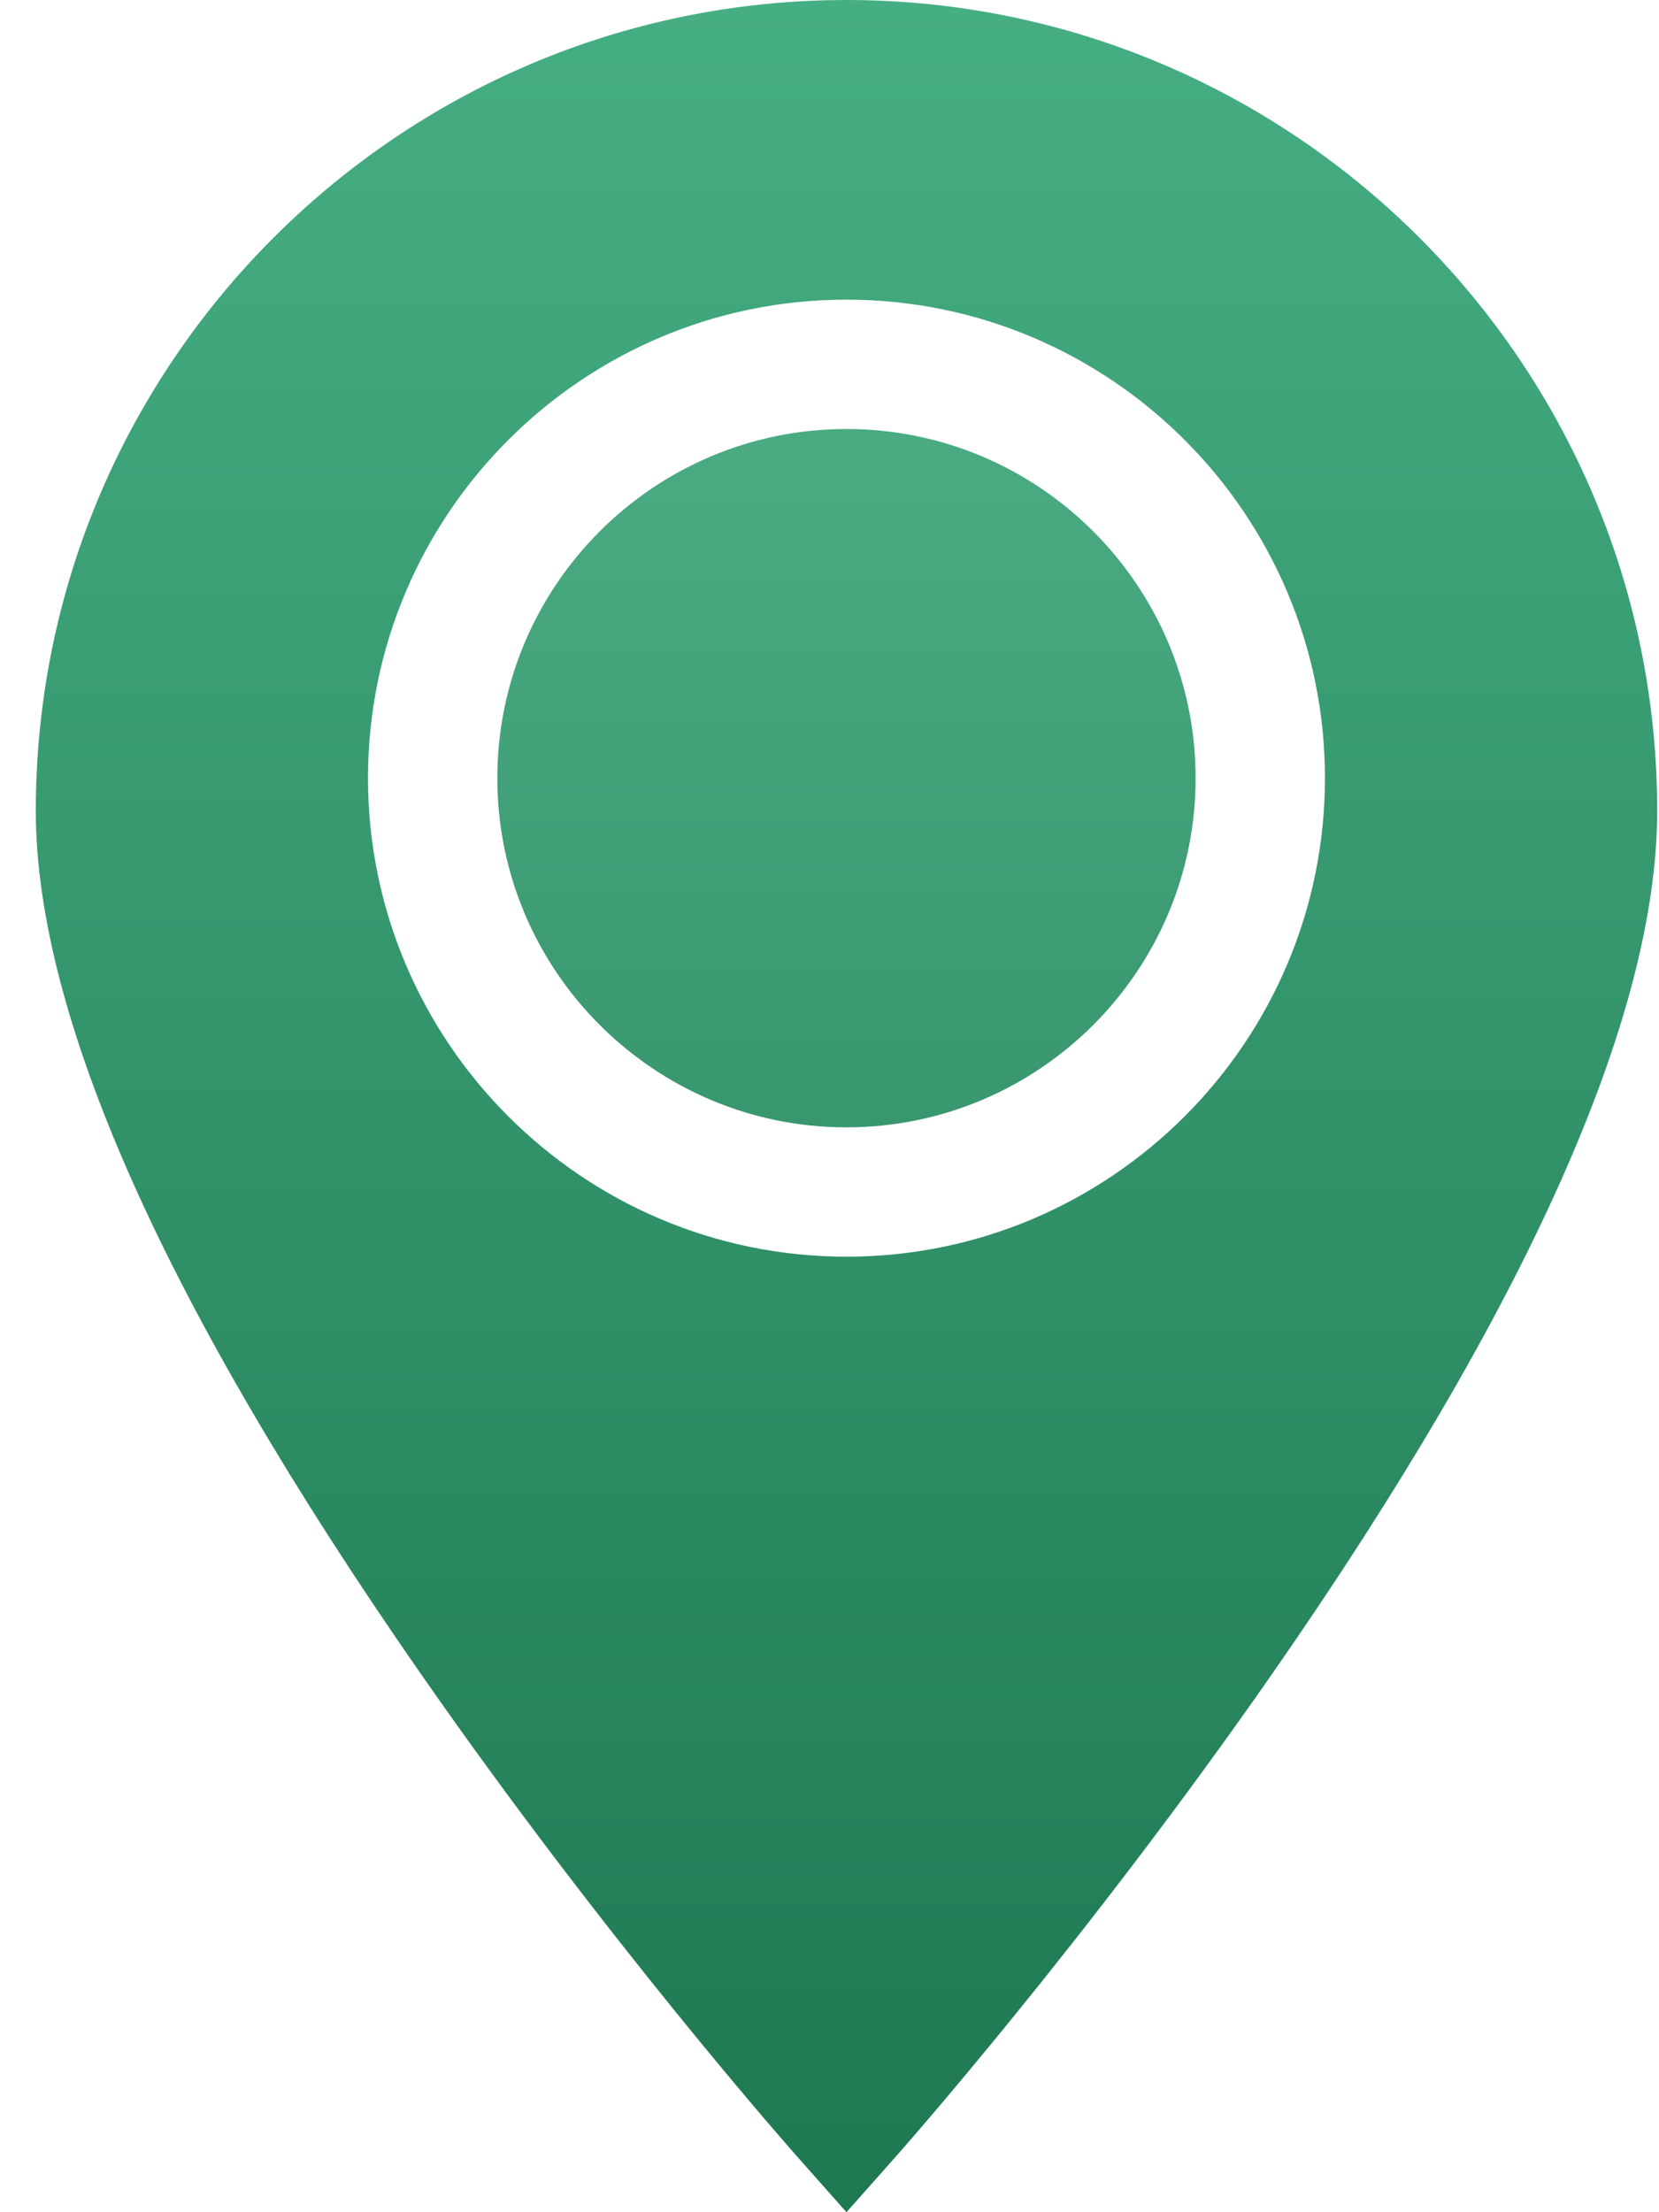
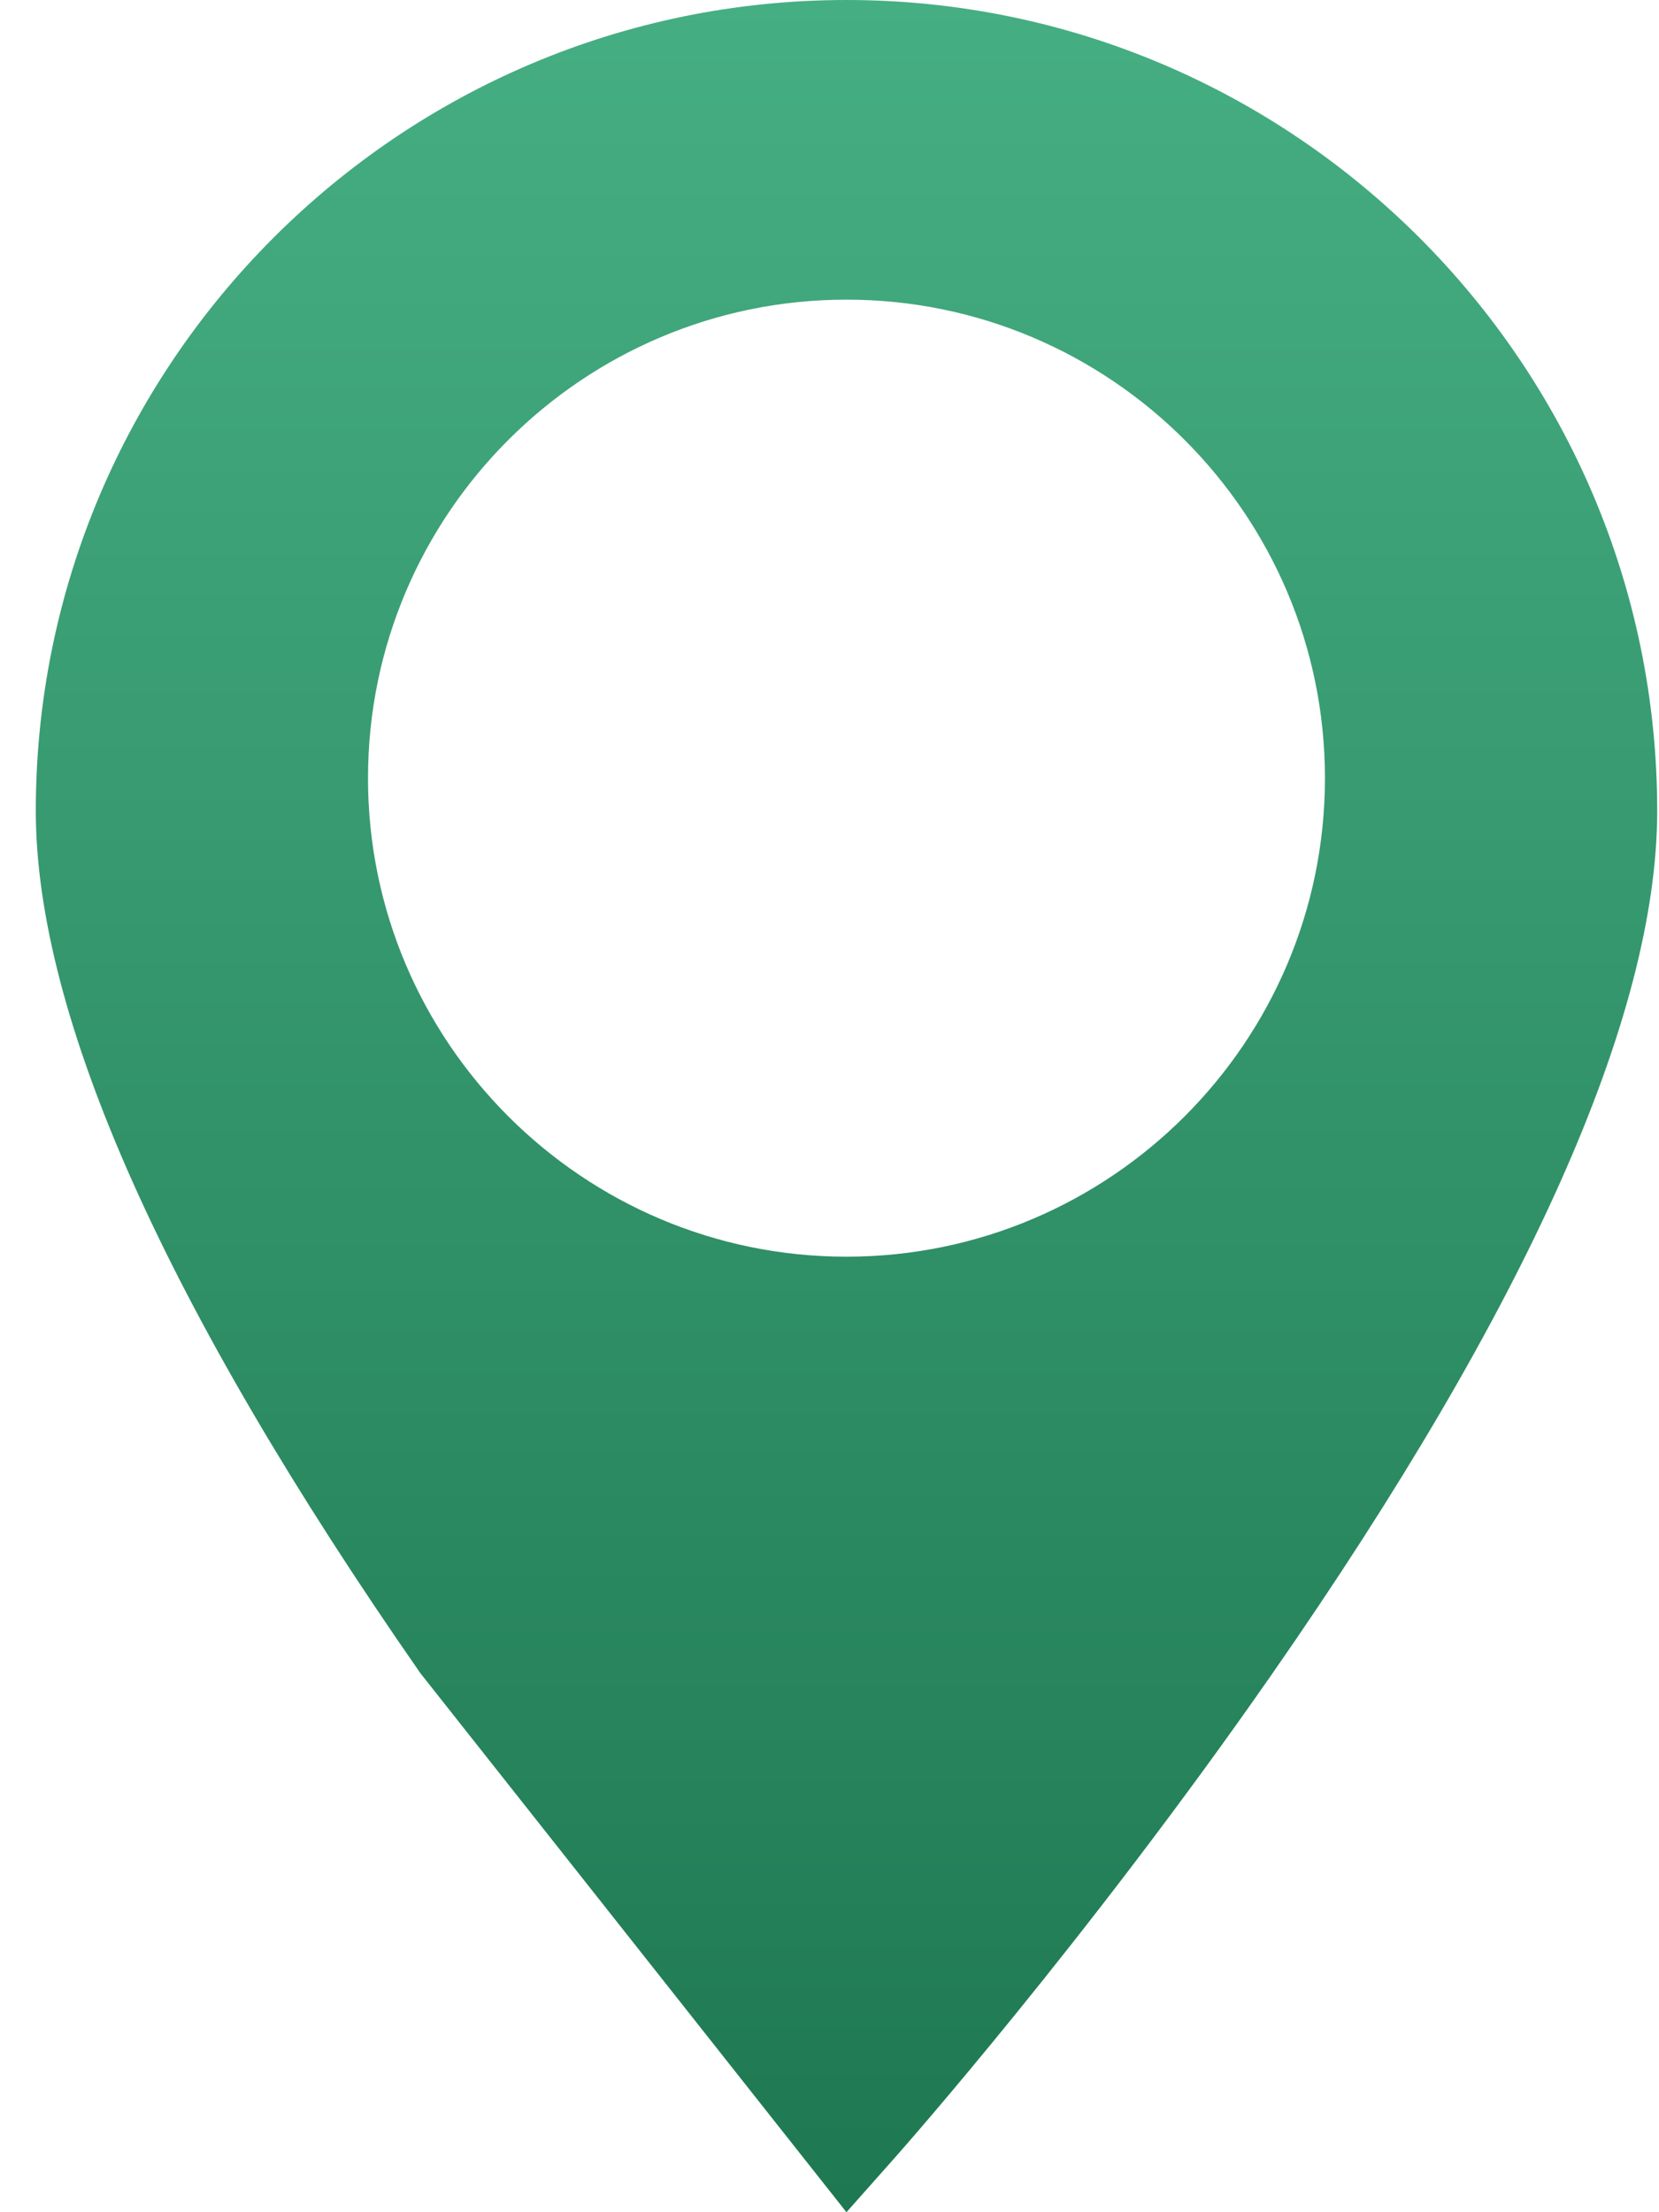
<svg xmlns="http://www.w3.org/2000/svg" width="45" height="60" viewBox="0 0 45 60" fill="none">
-   <path d="M22.96 11.635C17.739 11.635 13.49 15.883 13.49 21.105C13.49 26.327 17.739 30.576 22.96 30.576C28.183 30.576 32.431 26.327 32.431 21.105C32.431 15.883 28.183 11.635 22.96 11.635Z" fill="url(#paint0_linear_540_31)" />
-   <path d="M22.96 0C10.835 0 0.971 9.864 0.971 21.99C0.971 27.56 4.481 35.429 11.403 45.381C16.463 52.655 21.439 58.284 21.649 58.52L22.96 60L24.273 58.52C24.482 58.284 29.459 52.655 34.519 45.381C41.441 35.429 44.951 27.56 44.951 21.99C44.951 9.864 35.086 0 22.96 0ZM22.96 34.084C15.804 34.084 9.982 28.261 9.982 21.105C9.982 13.949 15.804 8.127 22.96 8.127C30.117 8.127 35.939 13.949 35.939 21.105C35.939 28.261 30.117 34.084 22.96 34.084Z" fill="url(#paint1_linear_540_31)" />
+   <path d="M22.96 0C10.835 0 0.971 9.864 0.971 21.99C0.971 27.56 4.481 35.429 11.403 45.381L22.96 60L24.273 58.52C24.482 58.284 29.459 52.655 34.519 45.381C41.441 35.429 44.951 27.56 44.951 21.99C44.951 9.864 35.086 0 22.96 0ZM22.96 34.084C15.804 34.084 9.982 28.261 9.982 21.105C9.982 13.949 15.804 8.127 22.96 8.127C30.117 8.127 35.939 13.949 35.939 21.105C35.939 28.261 30.117 34.084 22.96 34.084Z" fill="url(#paint1_linear_540_31)" />
  <defs>
    <linearGradient id="paint0_linear_540_31" x1="22.961" y1="0" x2="22.961" y2="60" gradientUnits="userSpaceOnUse">
      <stop stop-color="#55B78E" />
      <stop offset="1" stop-color="#1E7852" />
    </linearGradient>
    <linearGradient id="paint1_linear_540_31" x1="22.961" y1="0" x2="22.961" y2="60" gradientUnits="userSpaceOnUse">
      <stop stop-color="#46AE83" />
      <stop offset="1" stop-color="#1E7852" />
    </linearGradient>
  </defs>
</svg>